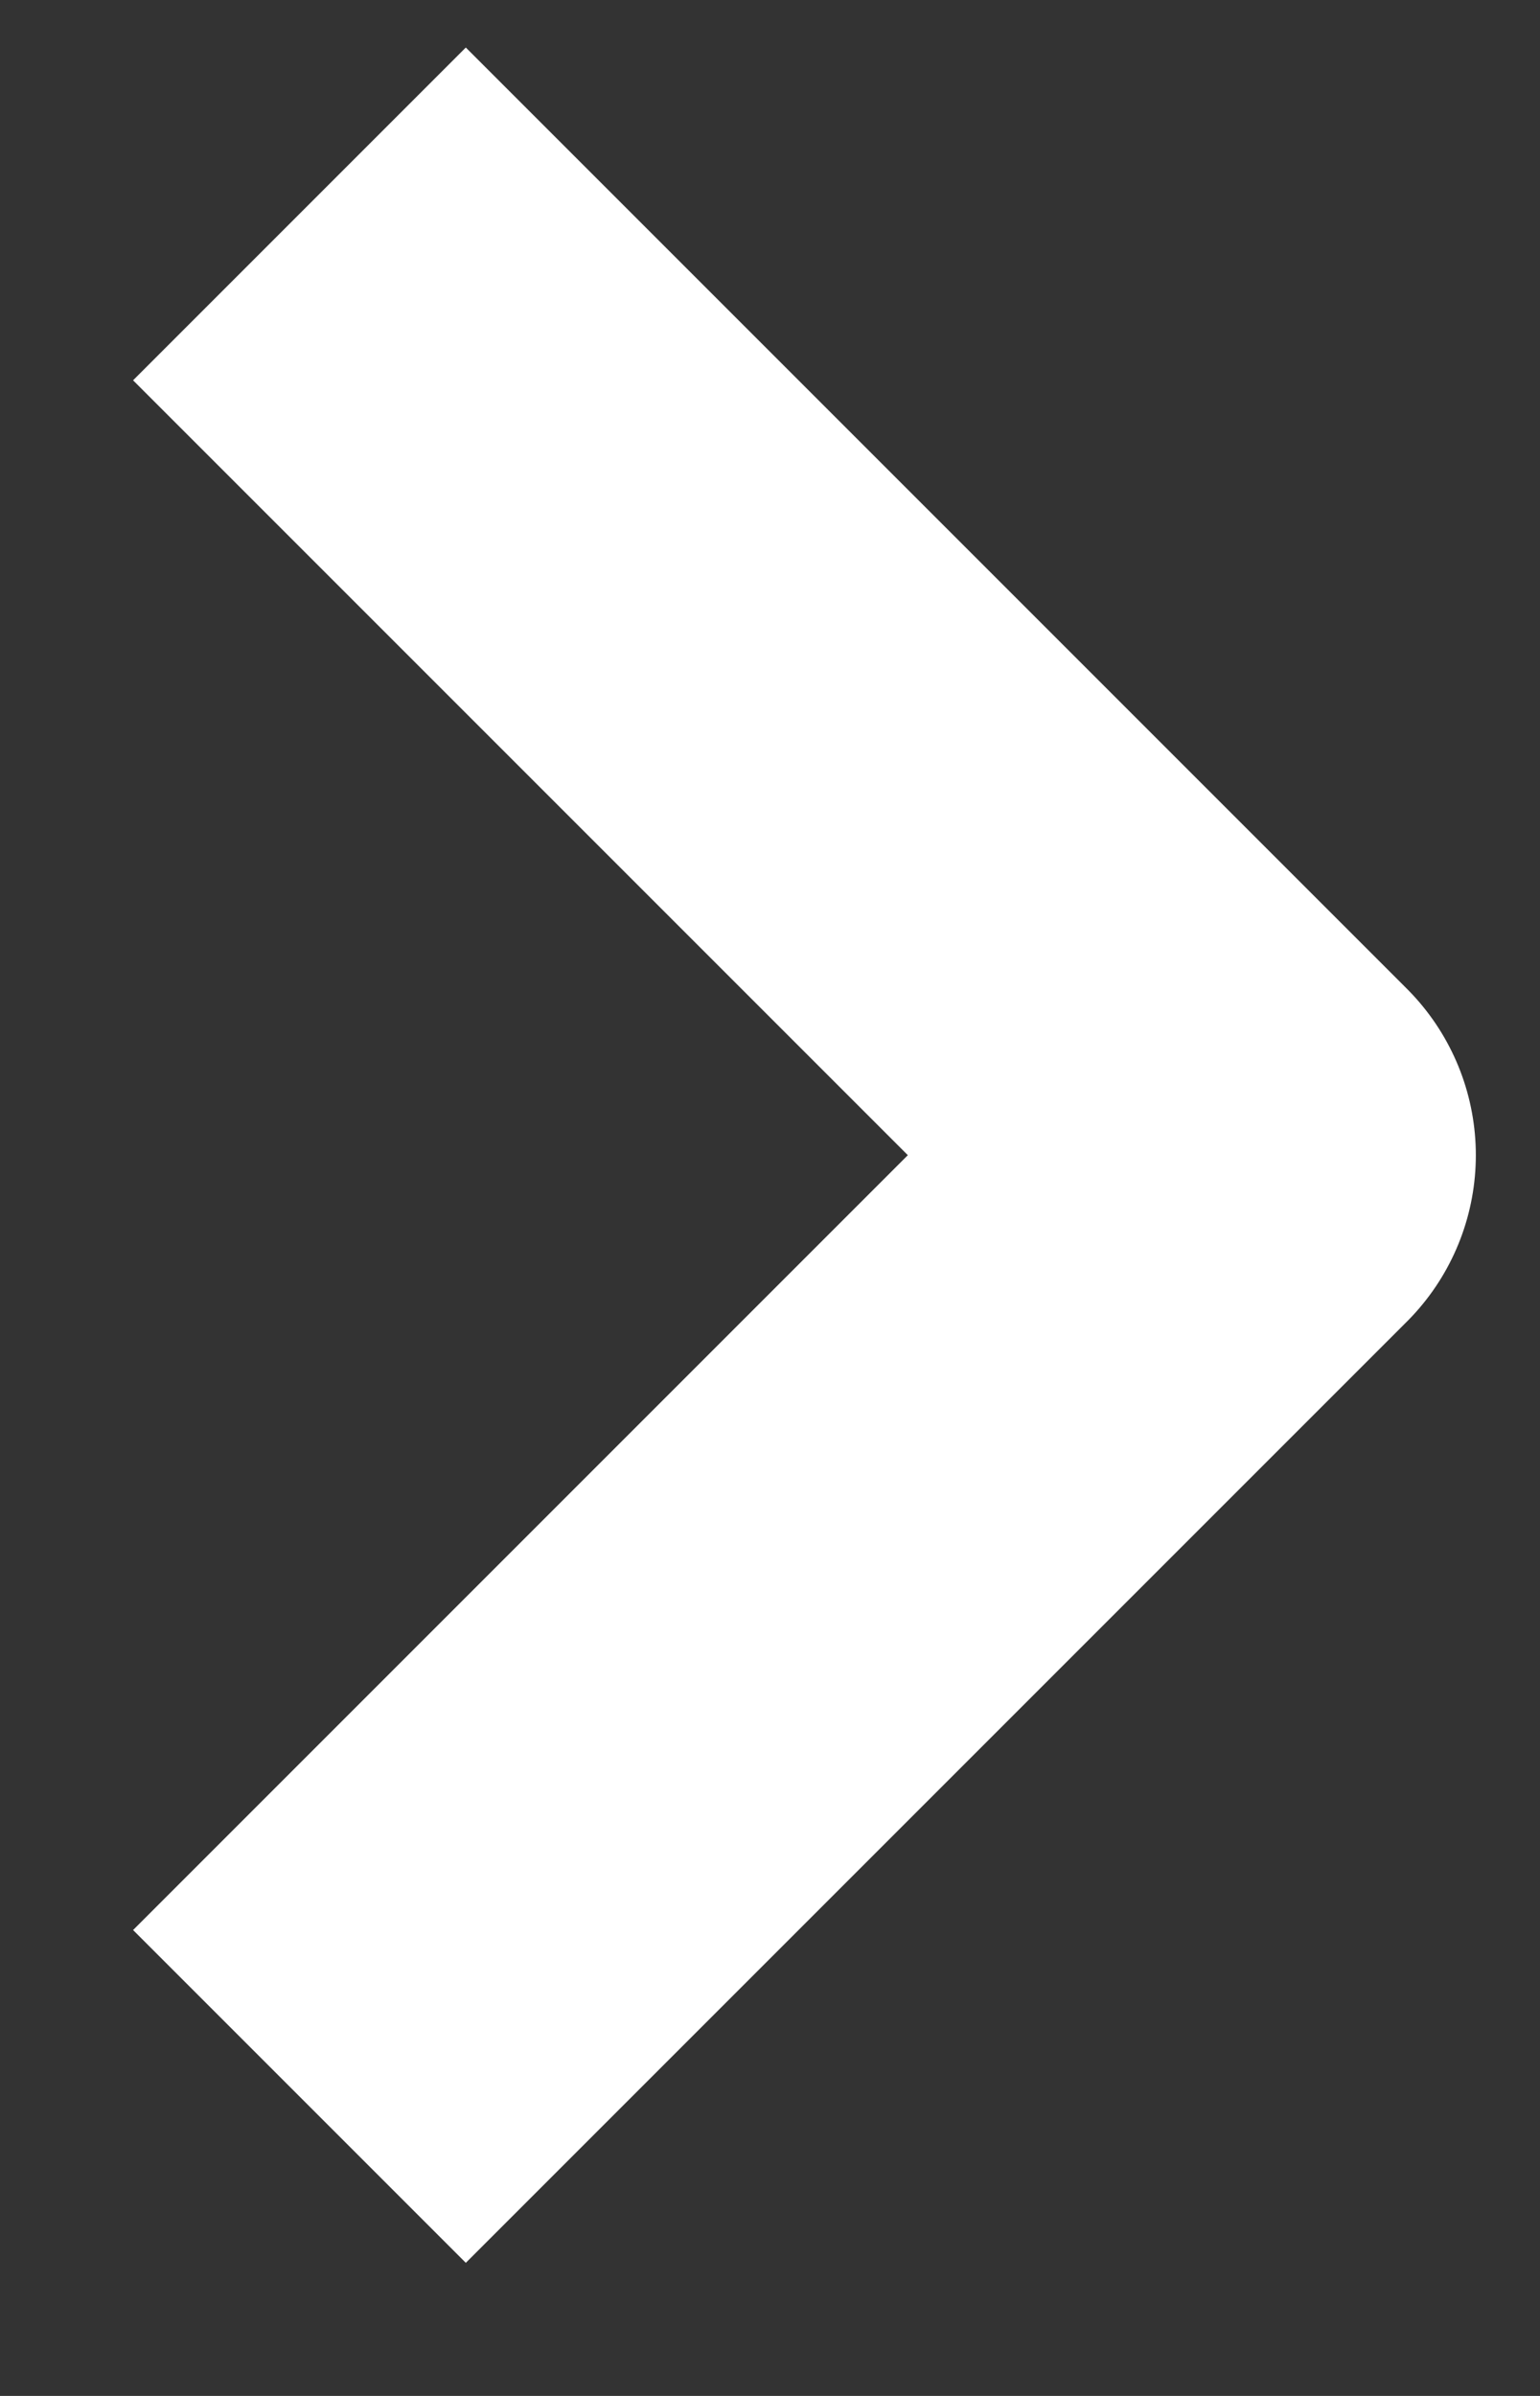
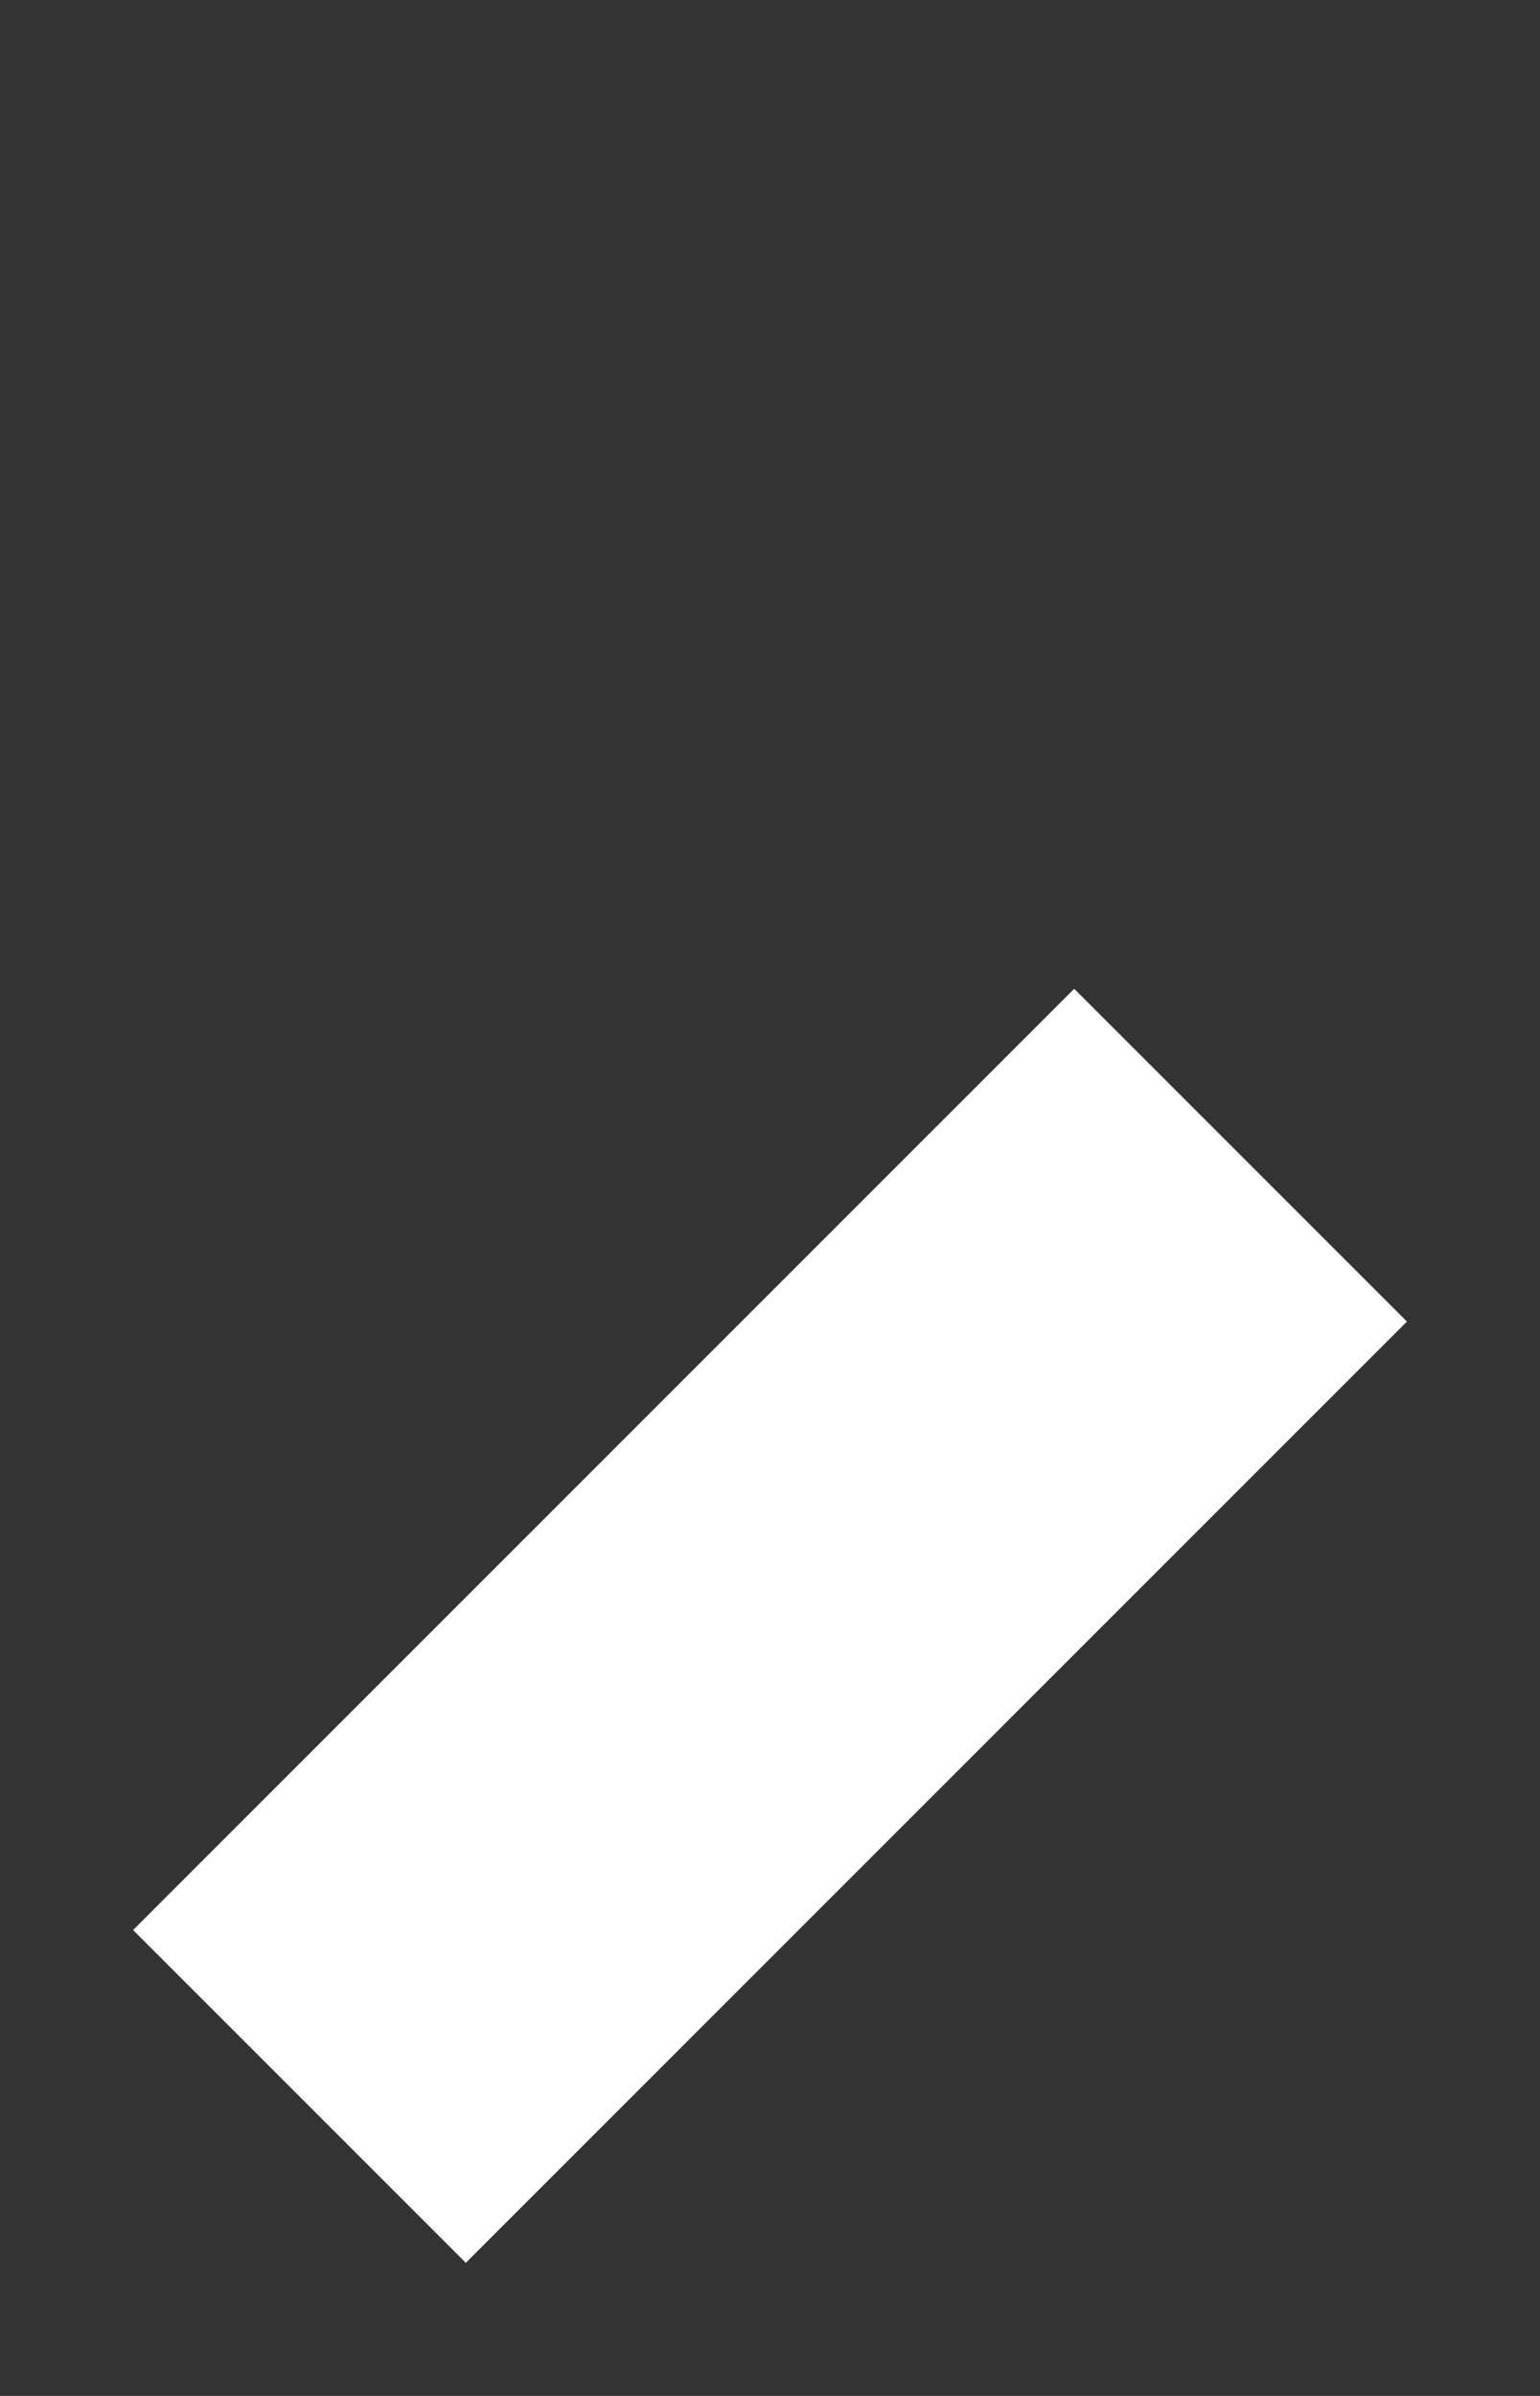
<svg xmlns="http://www.w3.org/2000/svg" width="9" height="14" viewBox="0 0 9 14" fill="none">
  <rect x="0" y="0" width="9" height="14" fill="#333333" stroke="none" />
-   <path d="M1.75 12.25L7.25 6.75L1.75 1.25" stroke="white" stroke-width="2.75" stroke-linejoin="round" />
+   <path d="M1.75 12.25L7.25 6.75" stroke="white" stroke-width="2.75" stroke-linejoin="round" />
</svg>